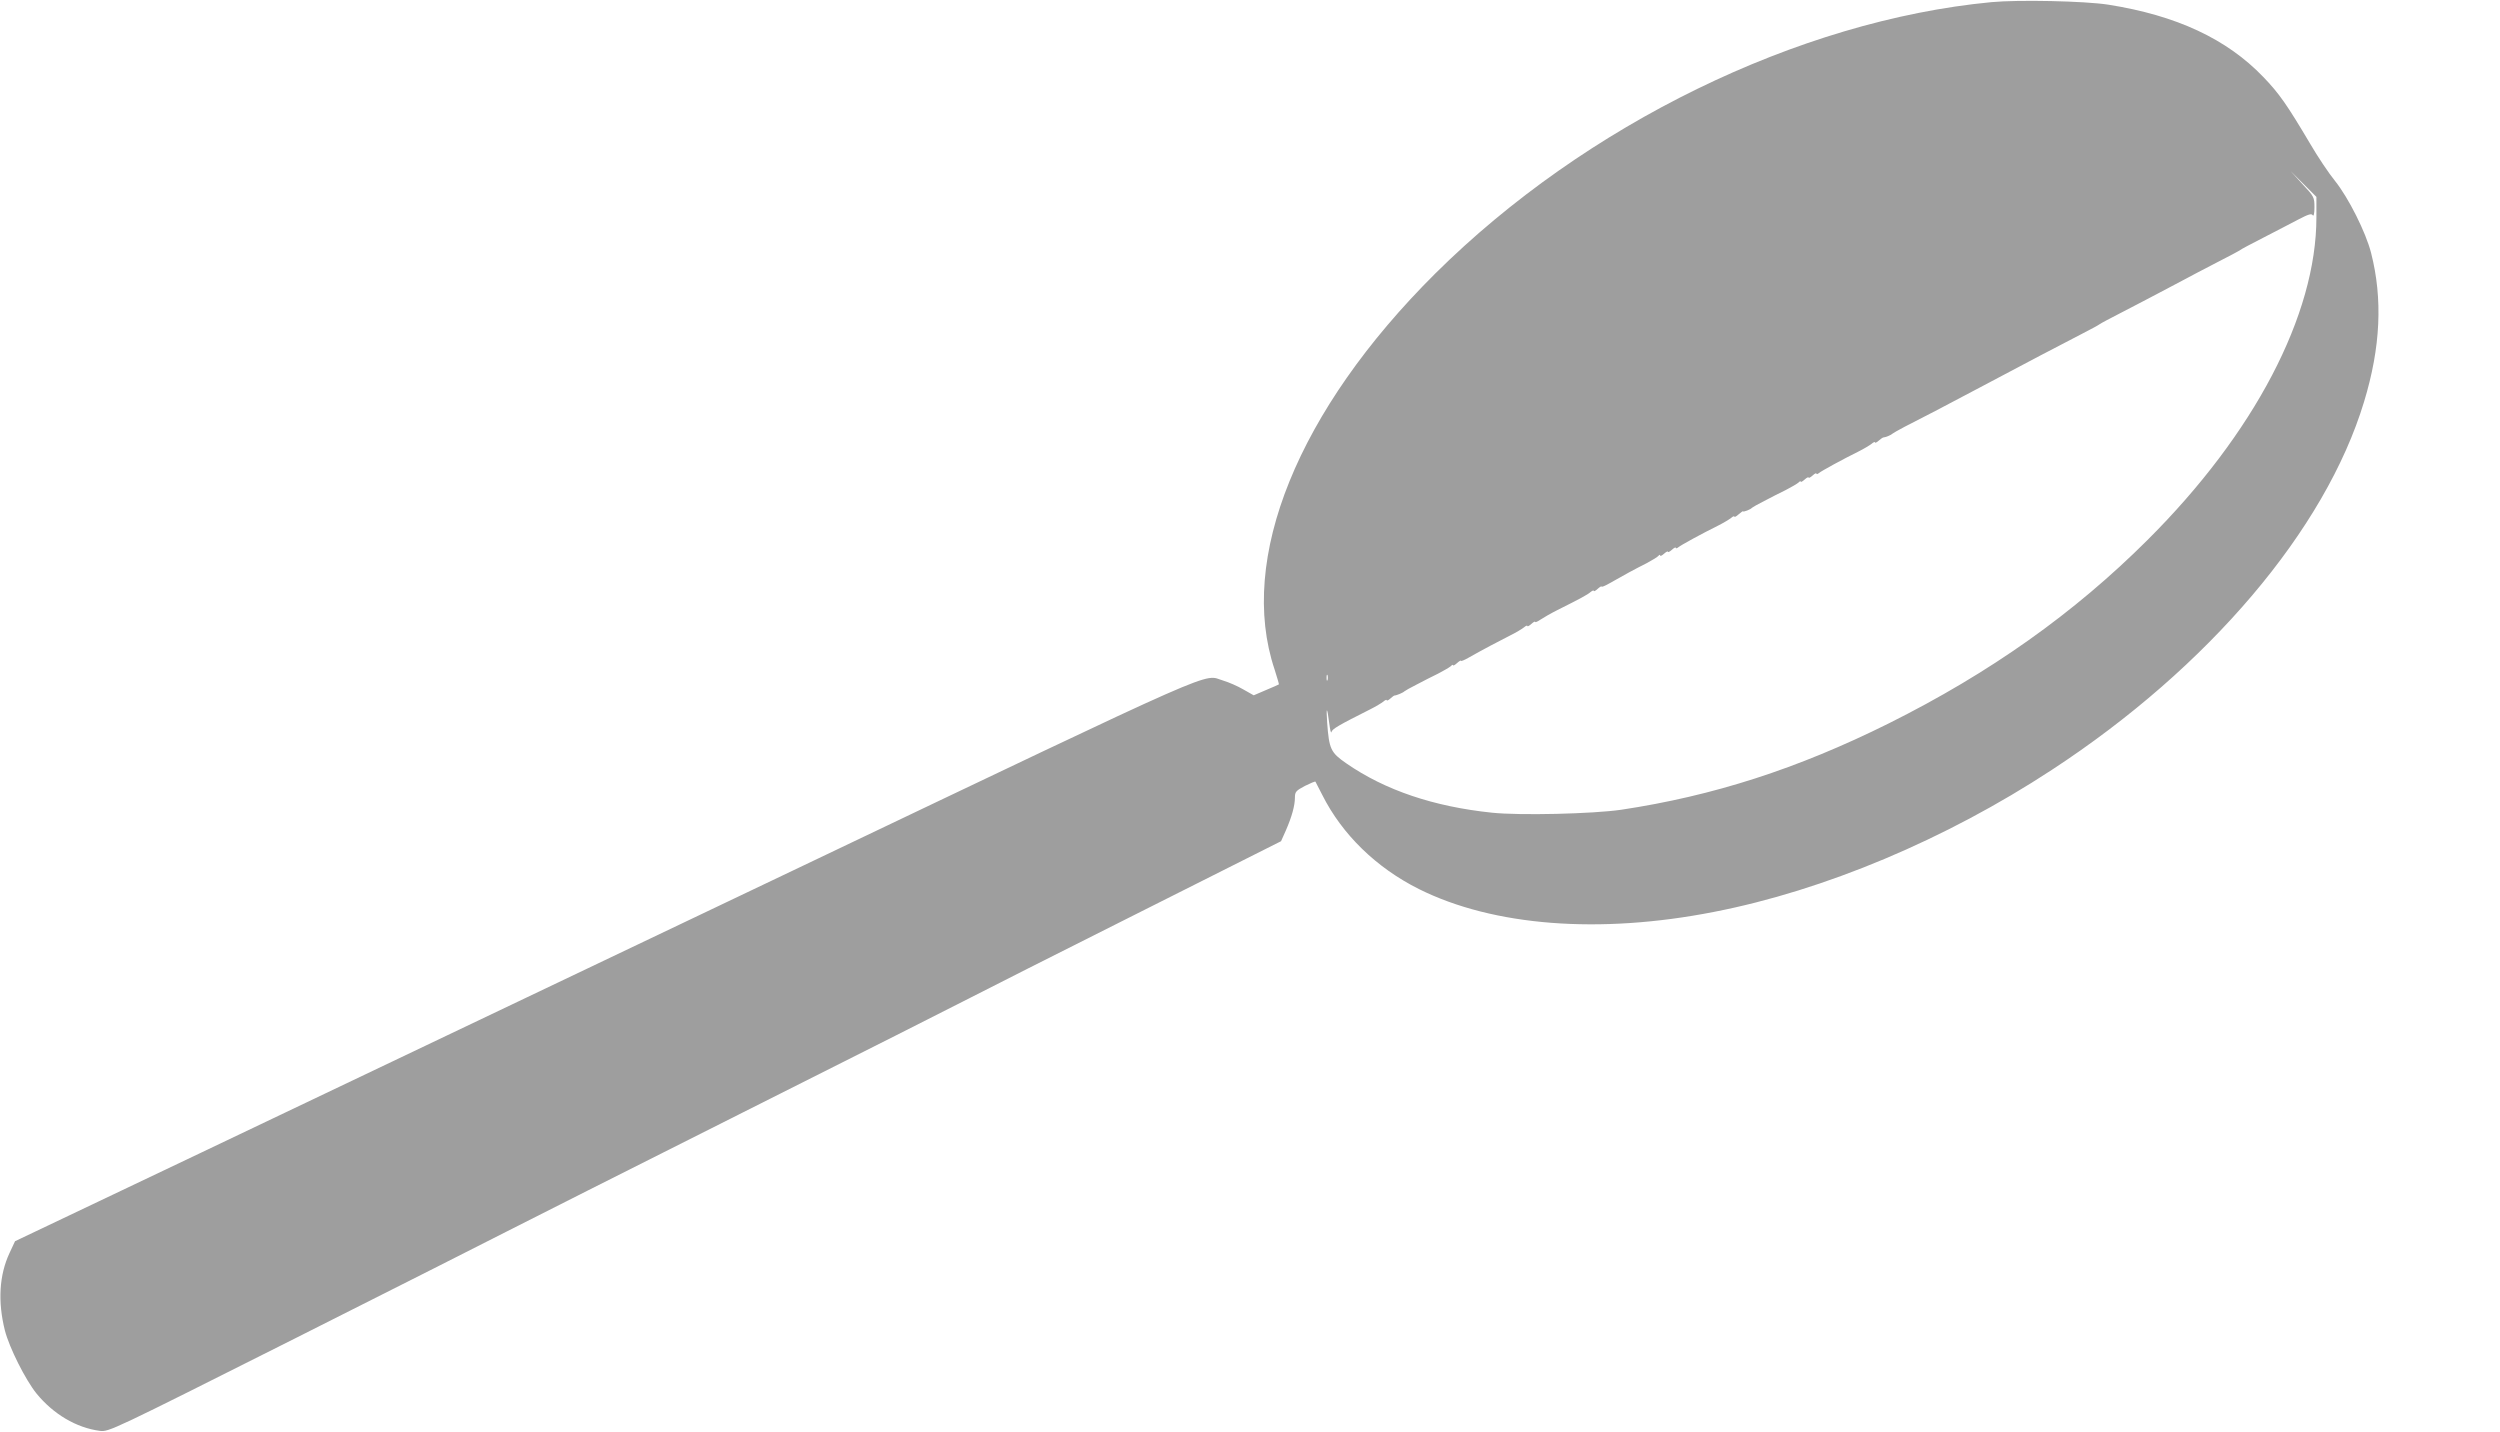
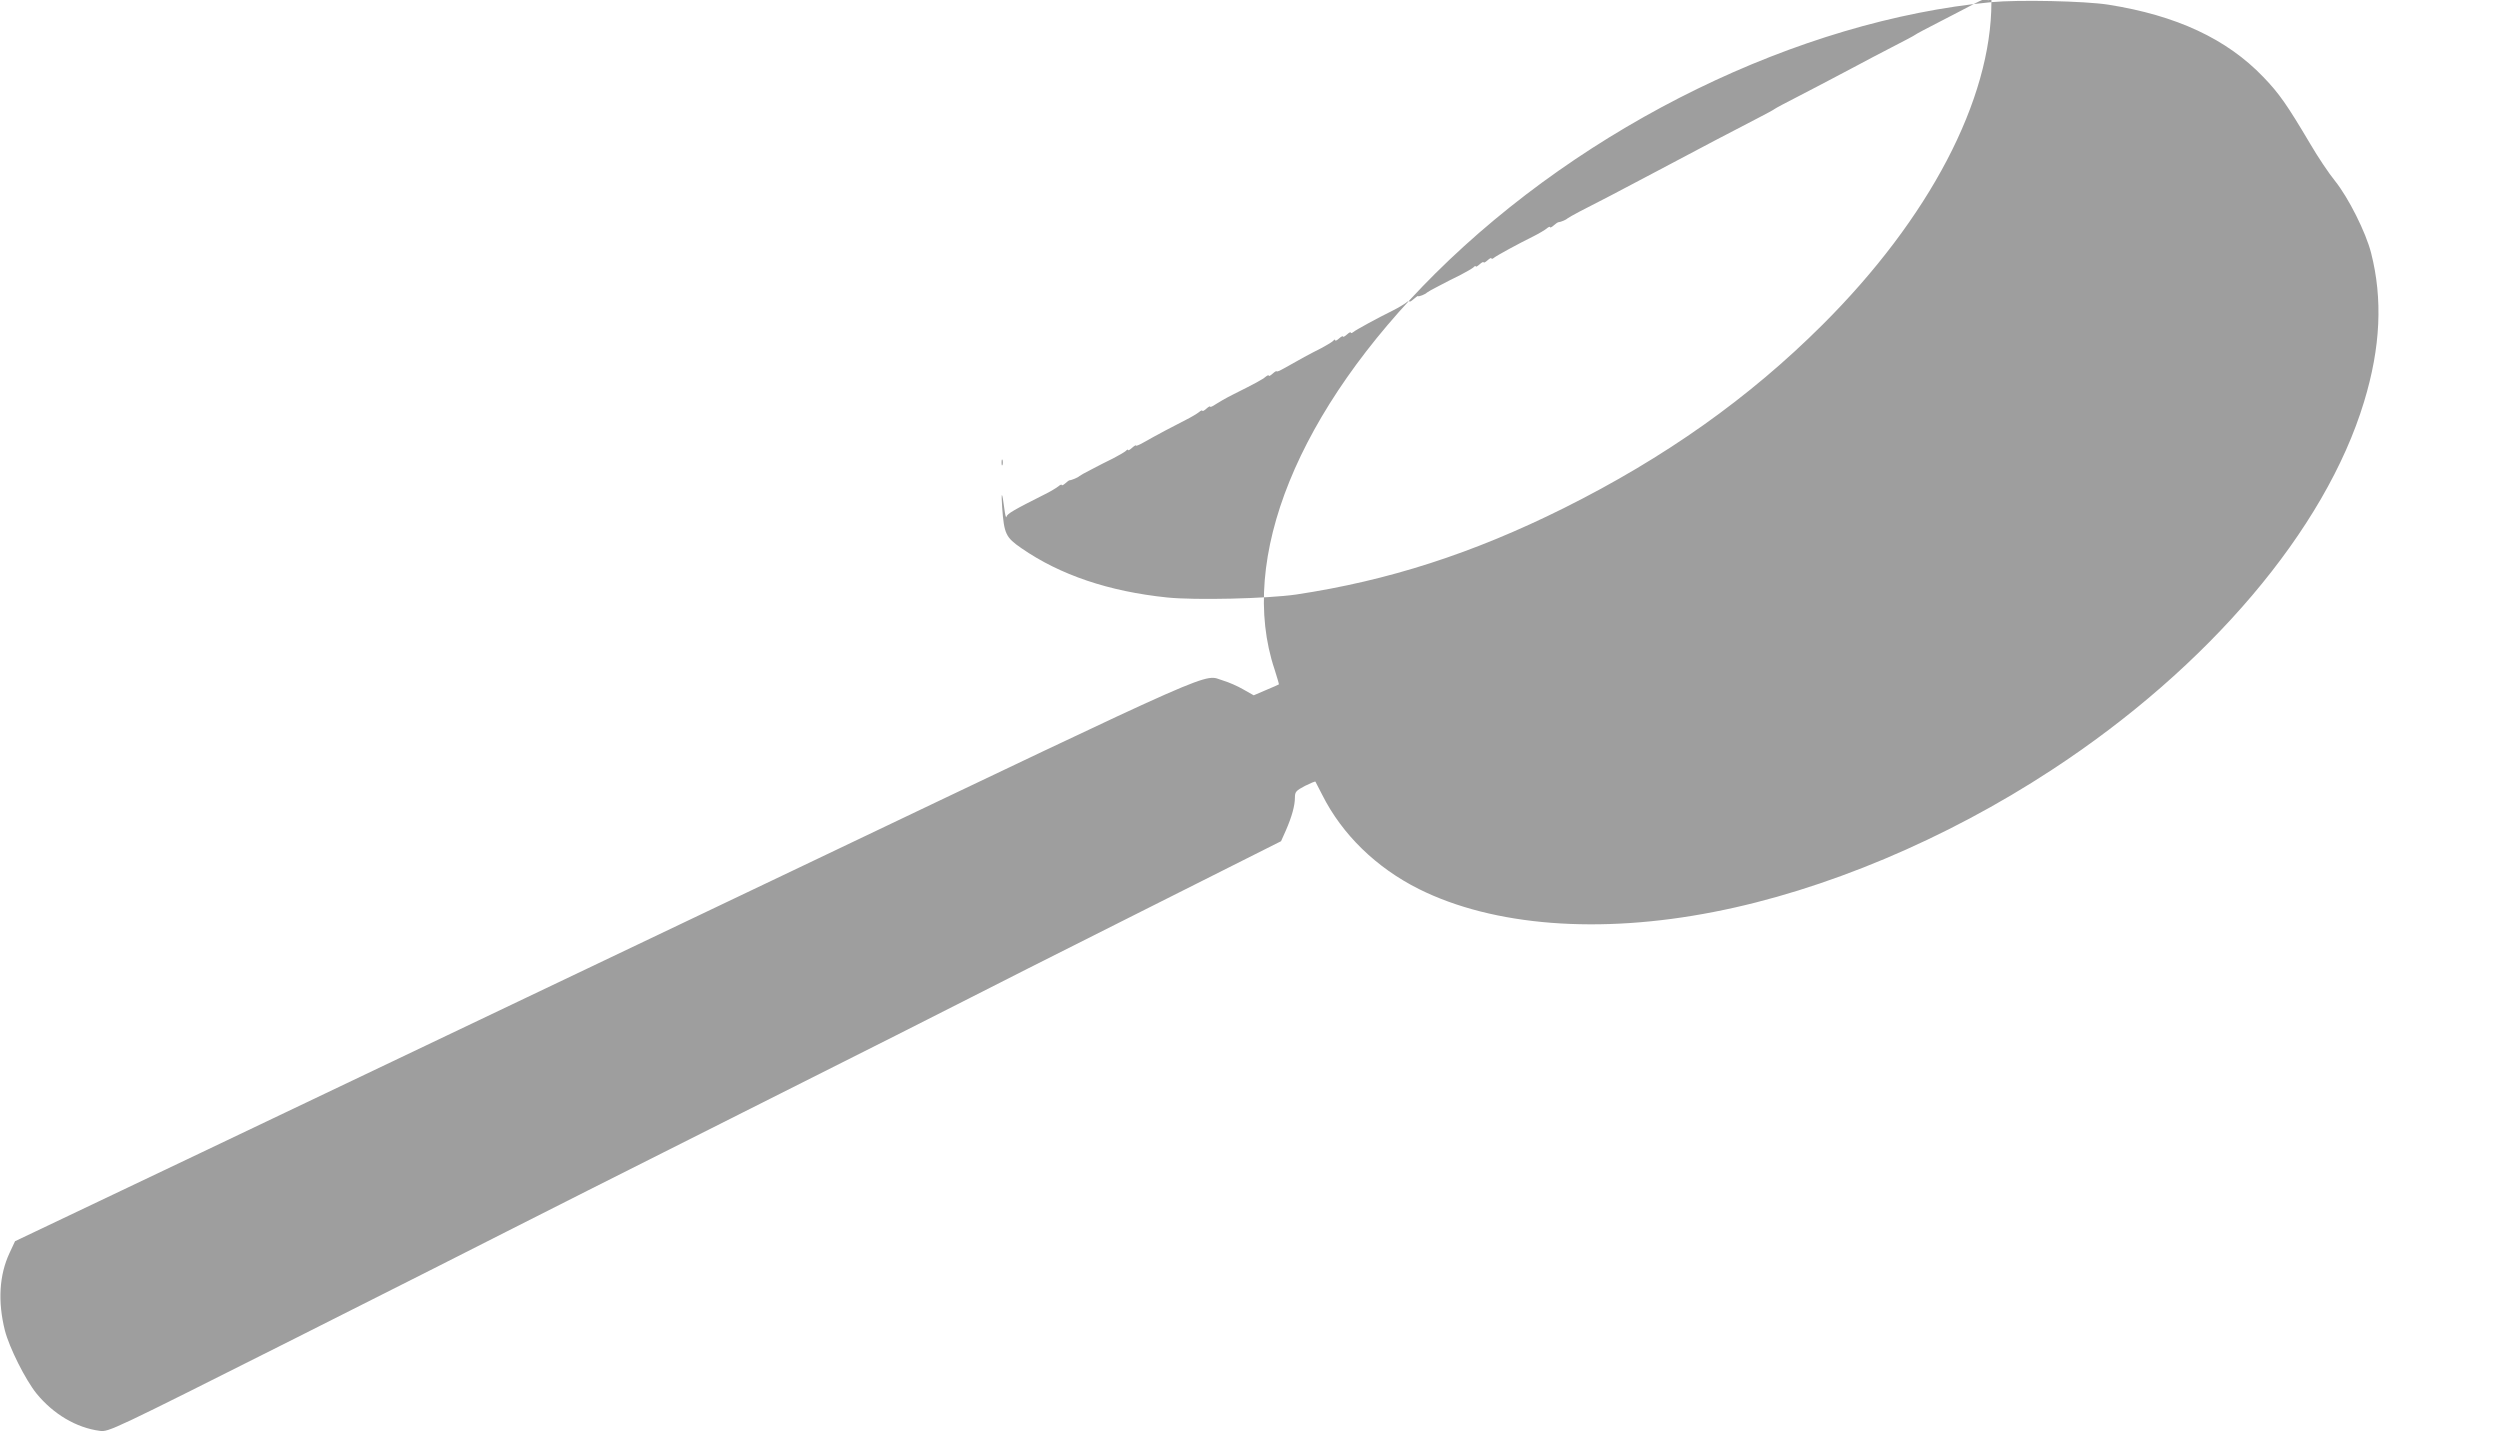
<svg xmlns="http://www.w3.org/2000/svg" version="1.0" width="1280pt" height="733pt" viewBox="0 0 1280 733" preserveAspectRatio="xMidYMid meet">
  <g transform="translate(0,733) scale(0.1,-0.1)" fill="#9e9e9e" stroke="none">
-     <path d="M10196 7319 c-987 -94 -2079 -627 -2847 -1389 -704 -700 -1013 -1462 -823 -2028 13 -41 23 -75 22 -76 -2 -2 -31 -14 -66 -29 l-63 -27 -53 30 c-29 17 -75 37 -102 45 -111 32 52 104 -2204 -972 -1141 -544 -2504 -1194 -3029 -1444 l-954 -454 -28 -60 c-53 -113 -61 -249 -24 -397 23 -89 105 -252 162 -323 86 -105 203 -175 324 -191 46 -6 60 1 995 471 522 263 1012 510 1089 550 77 40 622 314 1210 610 589 296 1115 561 1170 590 55 29 434 220 842 425 l742 373 25 56 c30 69 46 126 46 168 0 29 6 35 51 59 28 14 52 24 54 22 1 -2 17 -32 35 -68 102 -203 277 -373 495 -482 381 -190 924 -232 1510 -117 566 110 1187 371 1730 727 803 525 1401 1230 1599 1885 85 279 96 527 36 762 -27 106 -116 283 -185 369 -31 38 -88 123 -127 190 -118 199 -158 257 -240 342 -187 195 -445 315 -793 370 -121 19 -461 26 -599 13z m1664 -1102 c0 -499 -318 -1107 -865 -1652 -376 -375 -806 -680 -1325 -939 -466 -232 -898 -371 -1370 -442 -145 -21 -518 -30 -661 -15 -298 31 -547 115 -745 252 -81 56 -89 73 -99 210 -6 85 0 82 11 -6 4 -33 9 -52 11 -43 4 16 37 35 198 116 28 14 58 32 68 40 9 8 17 11 17 7 0 -4 8 -1 18 8 9 8 19 16 22 16 10 0 45 15 50 21 3 3 31 19 63 35 32 17 81 42 110 56 29 15 58 32 65 38 6 7 12 9 12 5 0 -4 9 1 20 11 11 10 20 15 20 12 0 -4 17 3 38 15 63 36 165 90 217 116 28 14 58 32 68 40 9 8 17 11 17 7 0 -4 9 0 20 10 11 10 20 15 20 11 0 -4 12 1 28 12 15 10 53 32 85 48 118 59 155 79 171 93 9 7 16 10 16 6 0 -5 9 0 20 10 11 10 20 15 20 12 0 -4 17 3 38 15 75 43 138 77 192 104 30 16 58 33 62 39 4 5 8 6 8 1 0 -5 9 -1 20 9 11 10 20 14 20 10 0 -4 9 0 20 10 11 10 20 15 20 10 0 -4 6 -3 13 3 13 11 123 71 202 110 28 14 58 32 68 40 9 8 17 11 17 7 0 -4 9 0 21 11 12 10 22 18 23 16 2 -5 40 10 46 18 3 3 31 19 63 35 32 17 81 42 110 56 29 15 58 32 65 38 6 7 12 9 12 5 0 -4 9 1 20 11 11 10 20 14 20 10 0 -4 9 0 20 10 11 10 20 15 20 10 0 -4 6 -3 13 3 13 11 123 71 202 110 28 14 58 32 68 40 9 8 17 11 17 7 0 -4 8 -1 18 8 9 8 20 16 24 17 14 1 43 14 48 20 3 3 30 18 60 34 58 29 237 122 383 200 249 132 408 216 527 277 47 24 87 46 90 49 3 3 57 32 120 64 63 33 143 74 178 93 34 18 90 48 125 66 34 19 114 60 177 93 63 32 117 61 120 64 3 3 57 32 120 64 63 33 144 74 179 93 50 26 66 31 72 21 5 -8 9 9 9 40 0 52 -2 56 -62 120 l-61 67 66 -66 67 -67 0 -105z m-5063 -2369 c-3 -7 -5 -2 -5 12 0 14 2 19 5 13 2 -7 2 -19 0 -25z" />
+     <path d="M10196 7319 c-987 -94 -2079 -627 -2847 -1389 -704 -700 -1013 -1462 -823 -2028 13 -41 23 -75 22 -76 -2 -2 -31 -14 -66 -29 l-63 -27 -53 30 c-29 17 -75 37 -102 45 -111 32 52 104 -2204 -972 -1141 -544 -2504 -1194 -3029 -1444 l-954 -454 -28 -60 c-53 -113 -61 -249 -24 -397 23 -89 105 -252 162 -323 86 -105 203 -175 324 -191 46 -6 60 1 995 471 522 263 1012 510 1089 550 77 40 622 314 1210 610 589 296 1115 561 1170 590 55 29 434 220 842 425 l742 373 25 56 c30 69 46 126 46 168 0 29 6 35 51 59 28 14 52 24 54 22 1 -2 17 -32 35 -68 102 -203 277 -373 495 -482 381 -190 924 -232 1510 -117 566 110 1187 371 1730 727 803 525 1401 1230 1599 1885 85 279 96 527 36 762 -27 106 -116 283 -185 369 -31 38 -88 123 -127 190 -118 199 -158 257 -240 342 -187 195 -445 315 -793 370 -121 19 -461 26 -599 13z c0 -499 -318 -1107 -865 -1652 -376 -375 -806 -680 -1325 -939 -466 -232 -898 -371 -1370 -442 -145 -21 -518 -30 -661 -15 -298 31 -547 115 -745 252 -81 56 -89 73 -99 210 -6 85 0 82 11 -6 4 -33 9 -52 11 -43 4 16 37 35 198 116 28 14 58 32 68 40 9 8 17 11 17 7 0 -4 8 -1 18 8 9 8 19 16 22 16 10 0 45 15 50 21 3 3 31 19 63 35 32 17 81 42 110 56 29 15 58 32 65 38 6 7 12 9 12 5 0 -4 9 1 20 11 11 10 20 15 20 12 0 -4 17 3 38 15 63 36 165 90 217 116 28 14 58 32 68 40 9 8 17 11 17 7 0 -4 9 0 20 10 11 10 20 15 20 11 0 -4 12 1 28 12 15 10 53 32 85 48 118 59 155 79 171 93 9 7 16 10 16 6 0 -5 9 0 20 10 11 10 20 15 20 12 0 -4 17 3 38 15 75 43 138 77 192 104 30 16 58 33 62 39 4 5 8 6 8 1 0 -5 9 -1 20 9 11 10 20 14 20 10 0 -4 9 0 20 10 11 10 20 15 20 10 0 -4 6 -3 13 3 13 11 123 71 202 110 28 14 58 32 68 40 9 8 17 11 17 7 0 -4 9 0 21 11 12 10 22 18 23 16 2 -5 40 10 46 18 3 3 31 19 63 35 32 17 81 42 110 56 29 15 58 32 65 38 6 7 12 9 12 5 0 -4 9 1 20 11 11 10 20 14 20 10 0 -4 9 0 20 10 11 10 20 15 20 10 0 -4 6 -3 13 3 13 11 123 71 202 110 28 14 58 32 68 40 9 8 17 11 17 7 0 -4 8 -1 18 8 9 8 20 16 24 17 14 1 43 14 48 20 3 3 30 18 60 34 58 29 237 122 383 200 249 132 408 216 527 277 47 24 87 46 90 49 3 3 57 32 120 64 63 33 143 74 178 93 34 18 90 48 125 66 34 19 114 60 177 93 63 32 117 61 120 64 3 3 57 32 120 64 63 33 144 74 179 93 50 26 66 31 72 21 5 -8 9 9 9 40 0 52 -2 56 -62 120 l-61 67 66 -66 67 -67 0 -105z m-5063 -2369 c-3 -7 -5 -2 -5 12 0 14 2 19 5 13 2 -7 2 -19 0 -25z" />
  </g>
</svg>